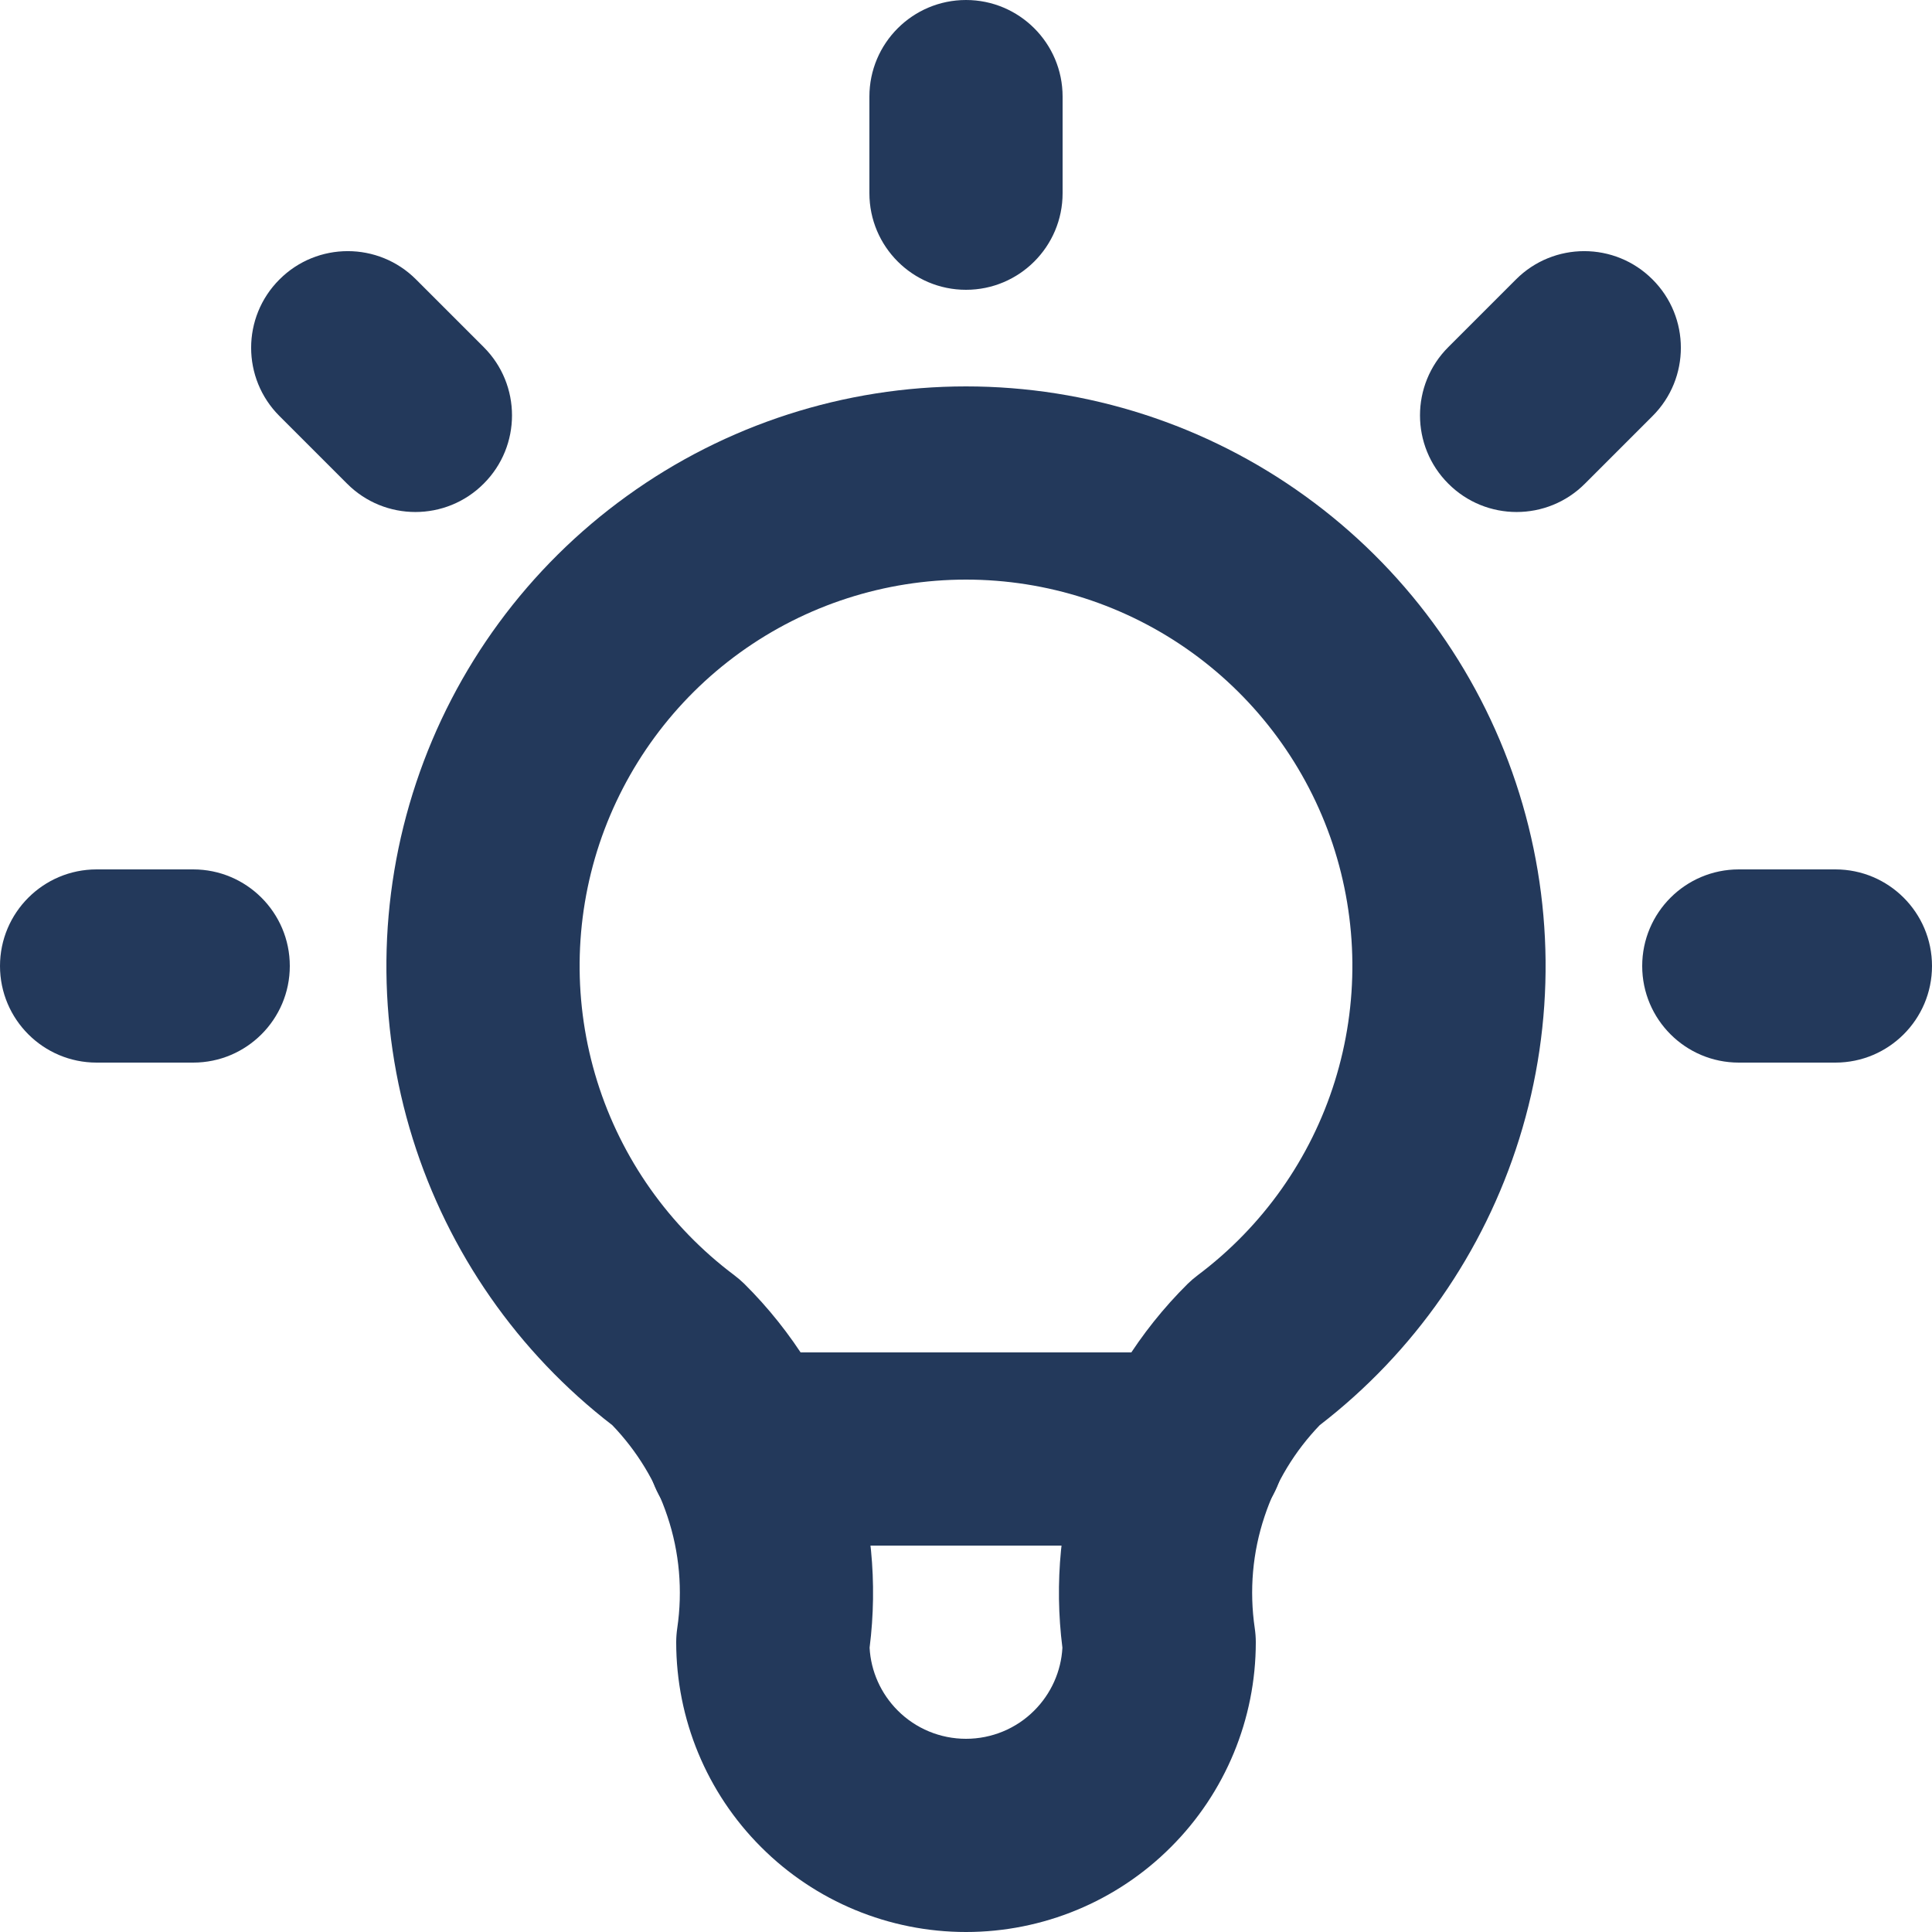
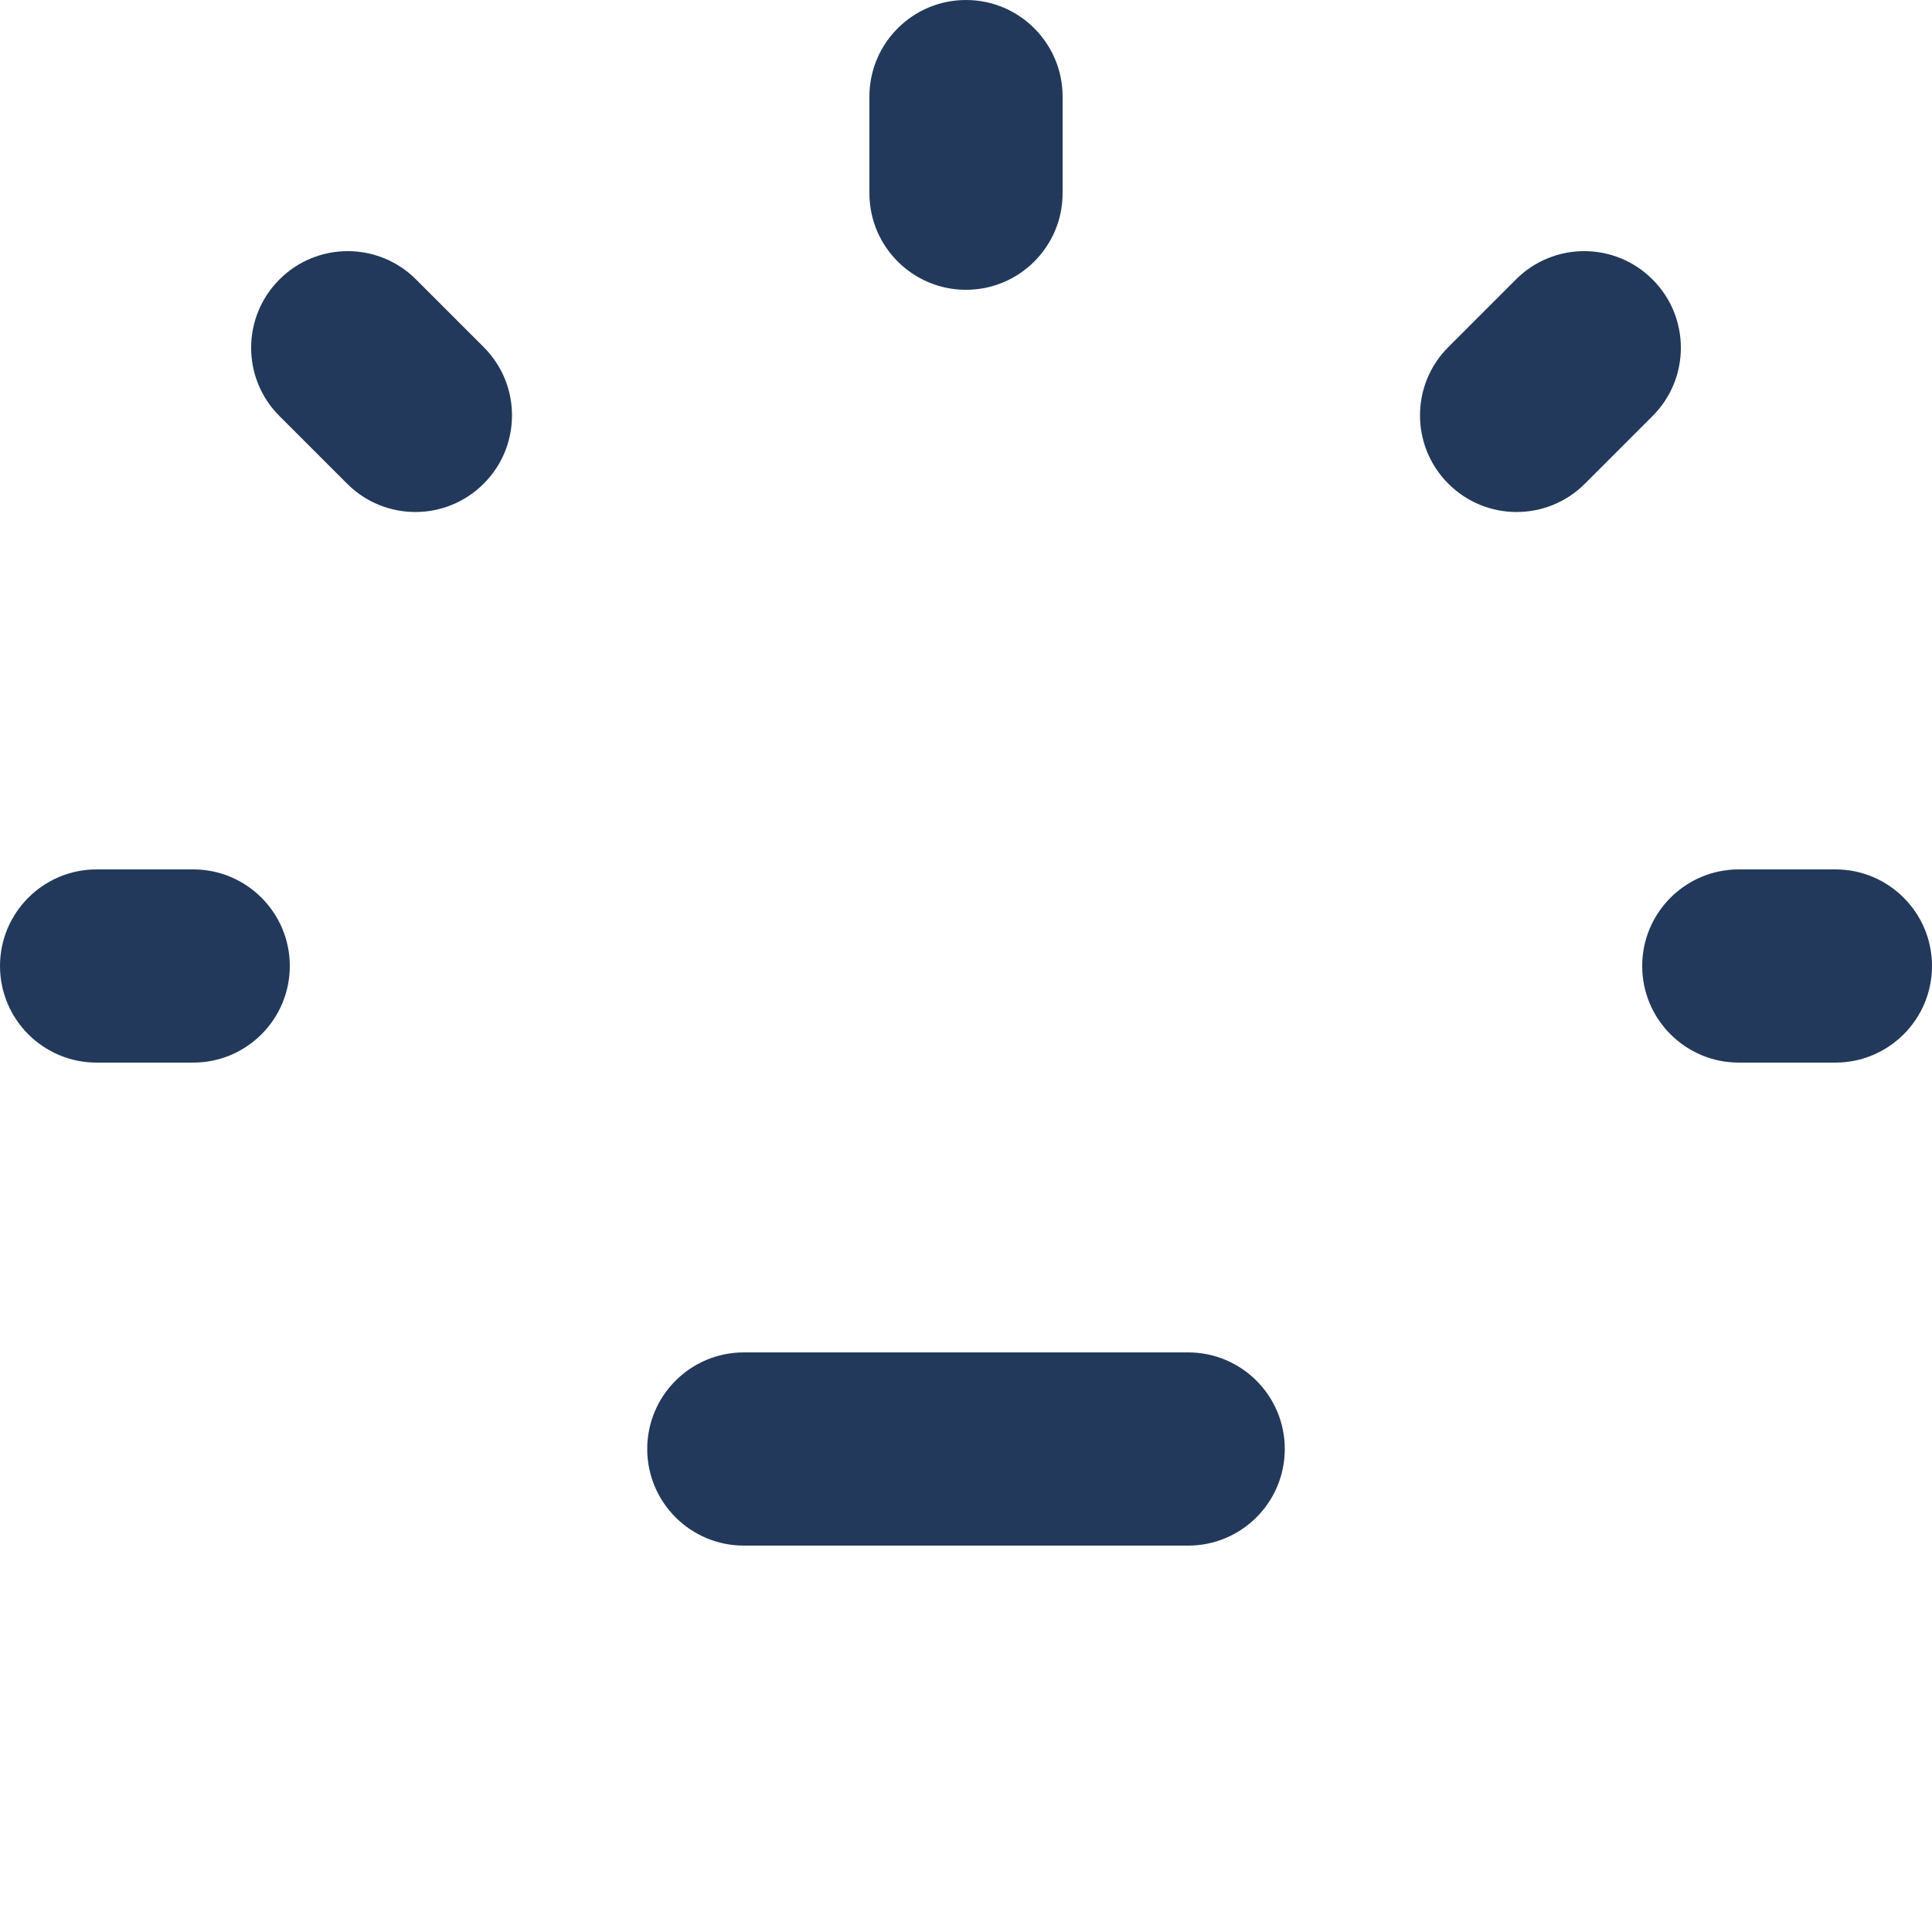
<svg xmlns="http://www.w3.org/2000/svg" width="20" height="20" viewBox="0 0 20 20" fill="none">
  <path fill-rule="evenodd" clip-rule="evenodd" d="M10 0C10.552 0 11 0.448 11 1V2C11 2.552 10.552 3 10 3C9.448 3 9 2.552 9 2V1C9 0.448 9.448 0 10 0ZM2.893 2.893C3.283 2.502 3.917 2.502 4.307 2.893L5.007 3.593C5.398 3.983 5.398 4.617 5.007 5.007C4.617 5.398 3.983 5.398 3.593 5.007L2.893 4.307C2.502 3.917 2.502 3.283 2.893 2.893ZM17.107 2.893C17.498 3.283 17.498 3.917 17.107 4.307L16.407 5.007C16.017 5.398 15.383 5.398 14.993 5.007C14.602 4.617 14.602 3.983 14.993 3.593L15.693 2.893C16.083 2.502 16.717 2.502 17.107 2.893ZM0 10C0 9.448 0.448 9 1 9H2C2.552 9 3 9.448 3 10C3 10.552 2.552 11 2 11H1C0.448 11 0 10.552 0 10ZM17 10C17 9.448 17.448 9 18 9H19C19.552 9 20 9.448 20 10C20 10.552 19.552 11 19 11H18C17.448 11 17 10.552 17 10Z" fill="#23395B" />
-   <path fill-rule="evenodd" clip-rule="evenodd" d="M10 6C9.16 6 8.342 6.264 7.661 6.755C6.98 7.246 6.471 7.939 6.205 8.735C5.94 9.532 5.932 10.391 6.182 11.193C6.432 11.994 6.928 12.696 7.6 13.2C7.636 13.227 7.671 13.257 7.704 13.289C8.205 13.786 8.583 14.394 8.807 15.064C9.021 15.706 9.087 16.387 9.002 17.057C9.015 17.301 9.119 17.533 9.293 17.707C9.48 17.895 9.735 18 10 18C10.265 18 10.52 17.895 10.707 17.707C10.881 17.533 10.985 17.301 10.998 17.057C10.913 16.387 10.979 15.706 11.193 15.064C11.416 14.394 11.794 13.786 12.296 13.289C12.329 13.257 12.364 13.227 12.4 13.2C13.072 12.696 13.568 11.994 13.818 11.193C14.068 10.391 14.06 9.532 13.795 8.735C13.529 7.939 13.02 7.246 12.339 6.755C11.658 6.264 10.839 6 10 6ZM6.492 5.133C7.513 4.396 8.741 4 10 4C11.259 4 12.487 4.396 13.508 5.133C14.53 5.869 15.294 6.908 15.692 8.103C16.09 9.297 16.103 10.587 15.727 11.789C15.359 12.966 14.638 14.001 13.662 14.753C13.404 15.021 13.208 15.344 13.091 15.697C12.966 16.069 12.932 16.465 12.989 16.854C12.996 16.902 13 16.951 13 17C13 17.796 12.684 18.559 12.121 19.121C11.559 19.684 10.796 20 10 20C9.204 20 8.441 19.684 7.879 19.121C7.316 18.559 7 17.796 7 17C7 16.951 7.004 16.902 7.011 16.854C7.068 16.465 7.034 16.069 6.909 15.697C6.792 15.344 6.596 15.021 6.338 14.753C5.362 14.001 4.641 12.966 4.273 11.789C3.897 10.587 3.91 9.297 4.308 8.103C4.706 6.908 5.47 5.869 6.492 5.133Z" fill="#23395B" />
  <path fill-rule="evenodd" clip-rule="evenodd" d="M6.7 15C6.7 14.448 7.148 14 7.7 14H12.3C12.852 14 13.3 14.448 13.3 15C13.3 15.552 12.852 16 12.3 16H7.7C7.148 16 6.7 15.552 6.7 15Z" fill="#23395B" />
</svg>